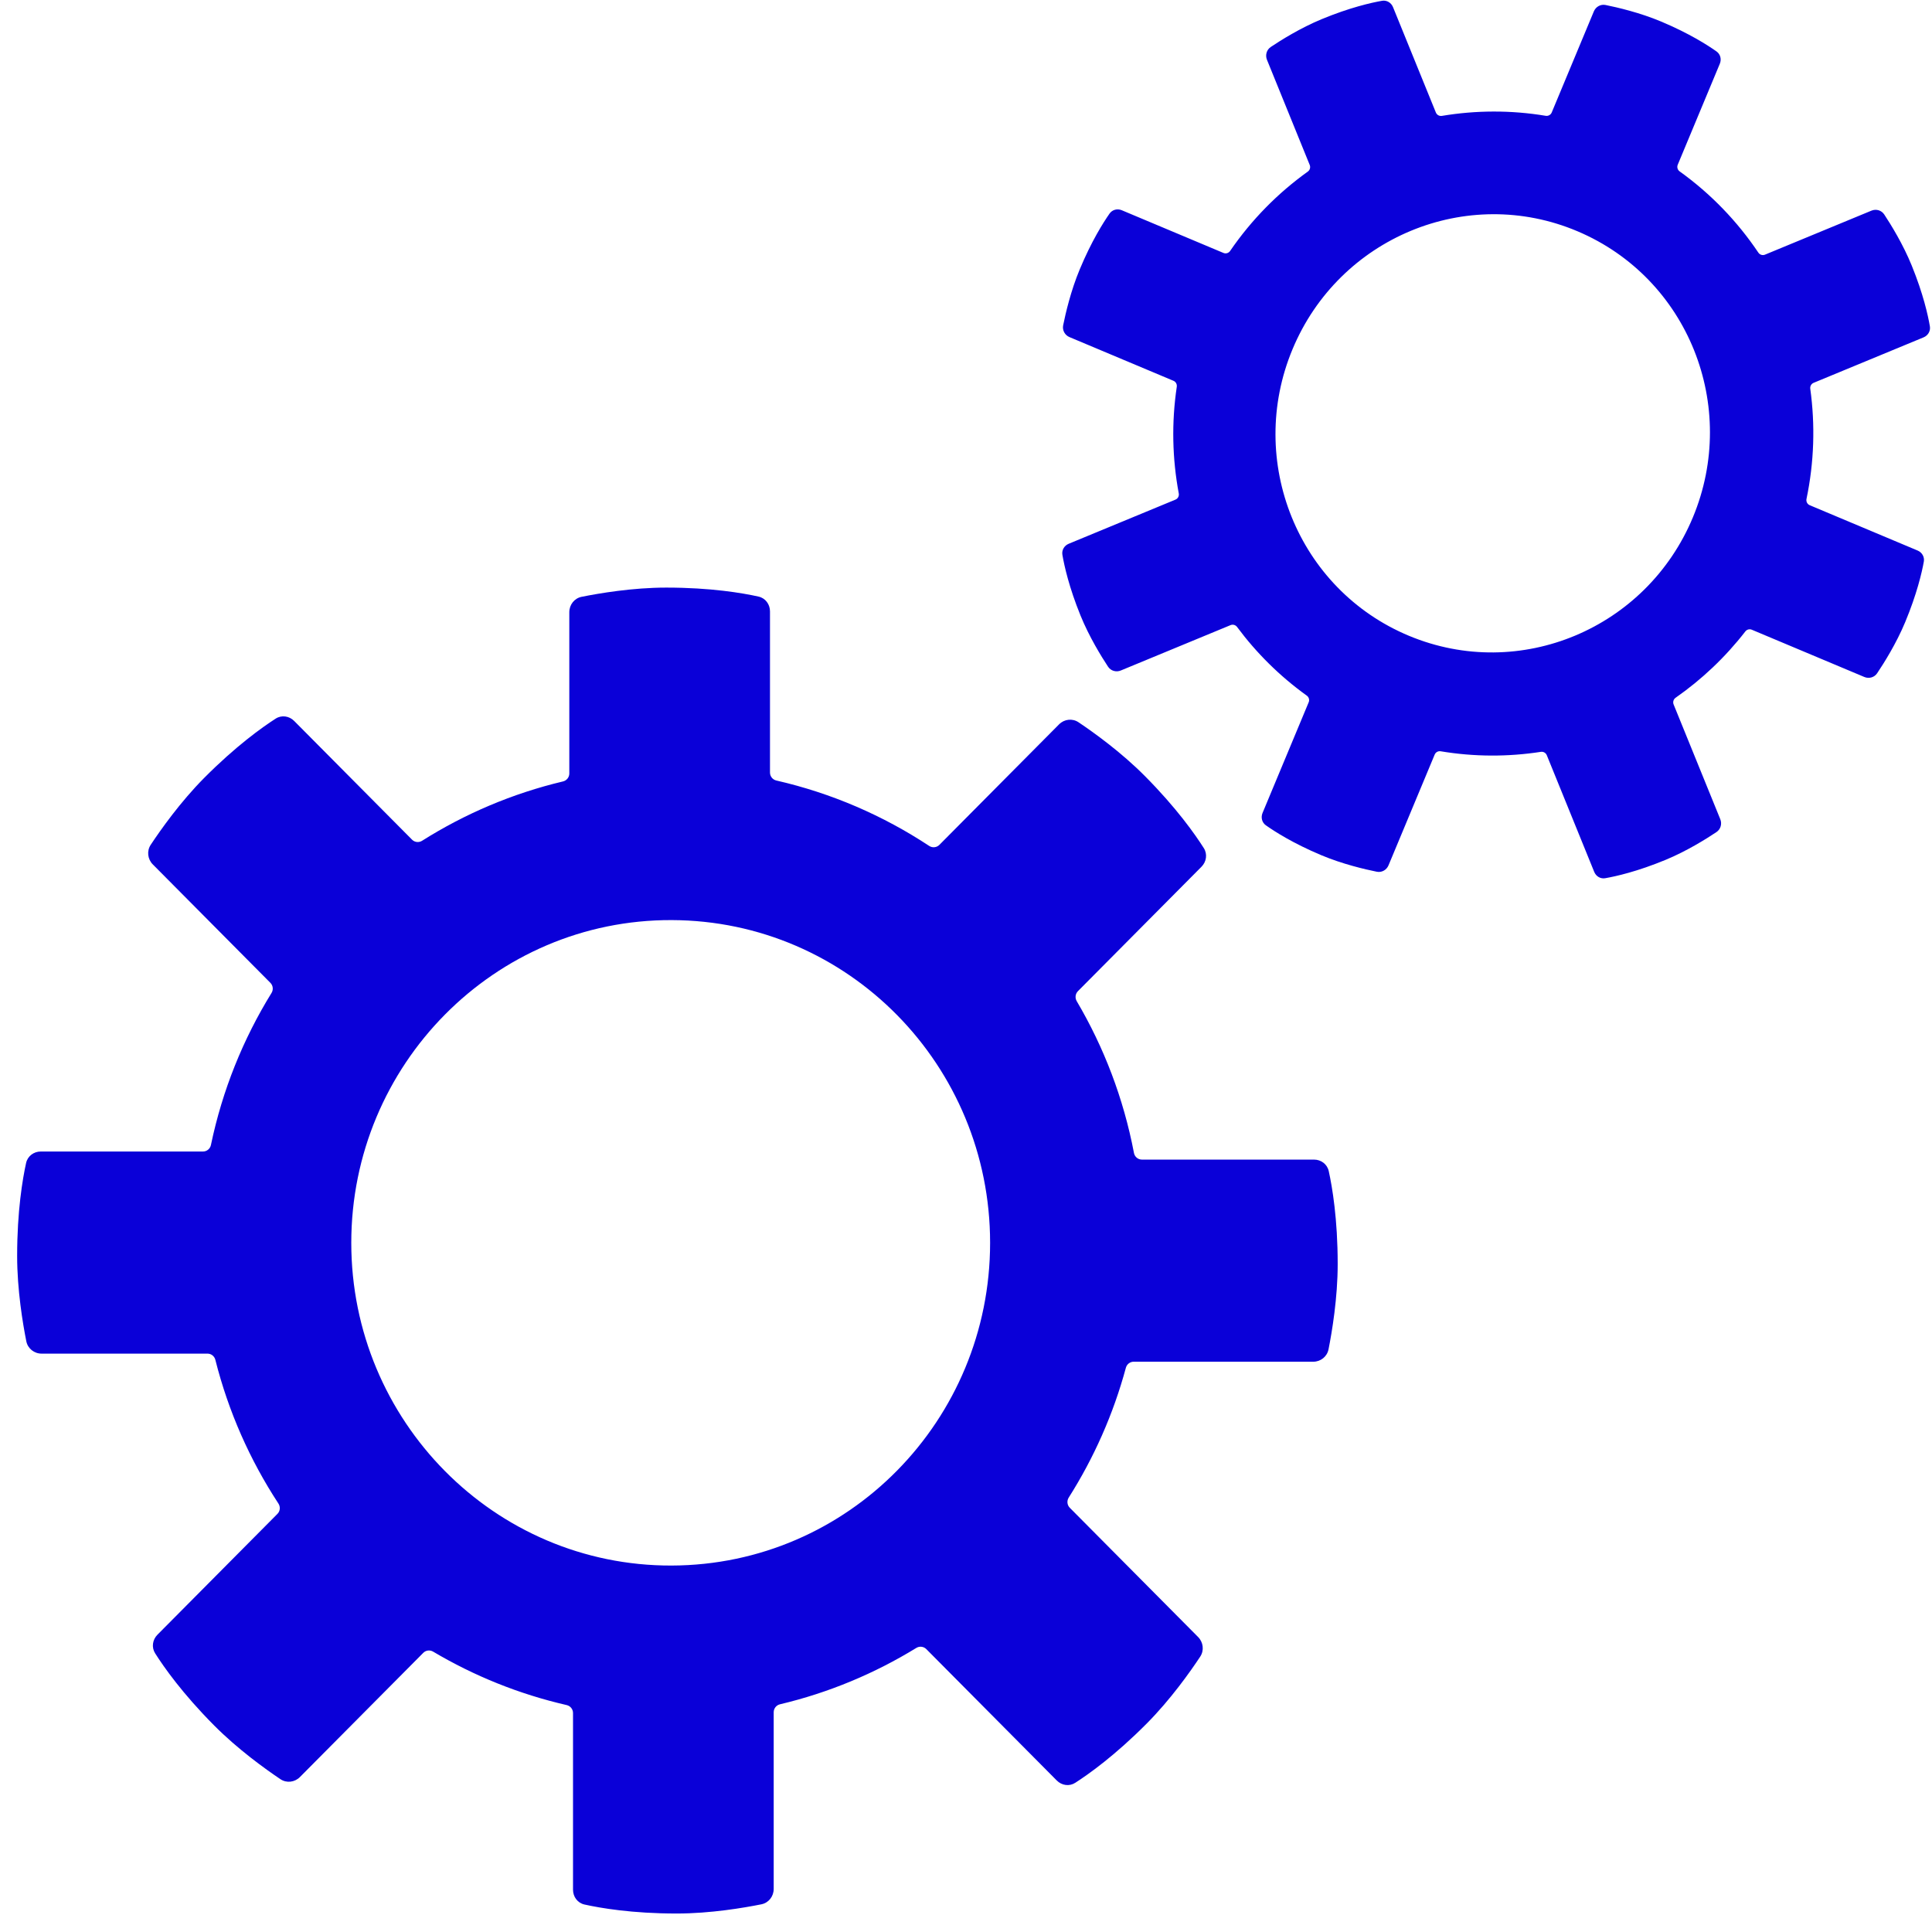
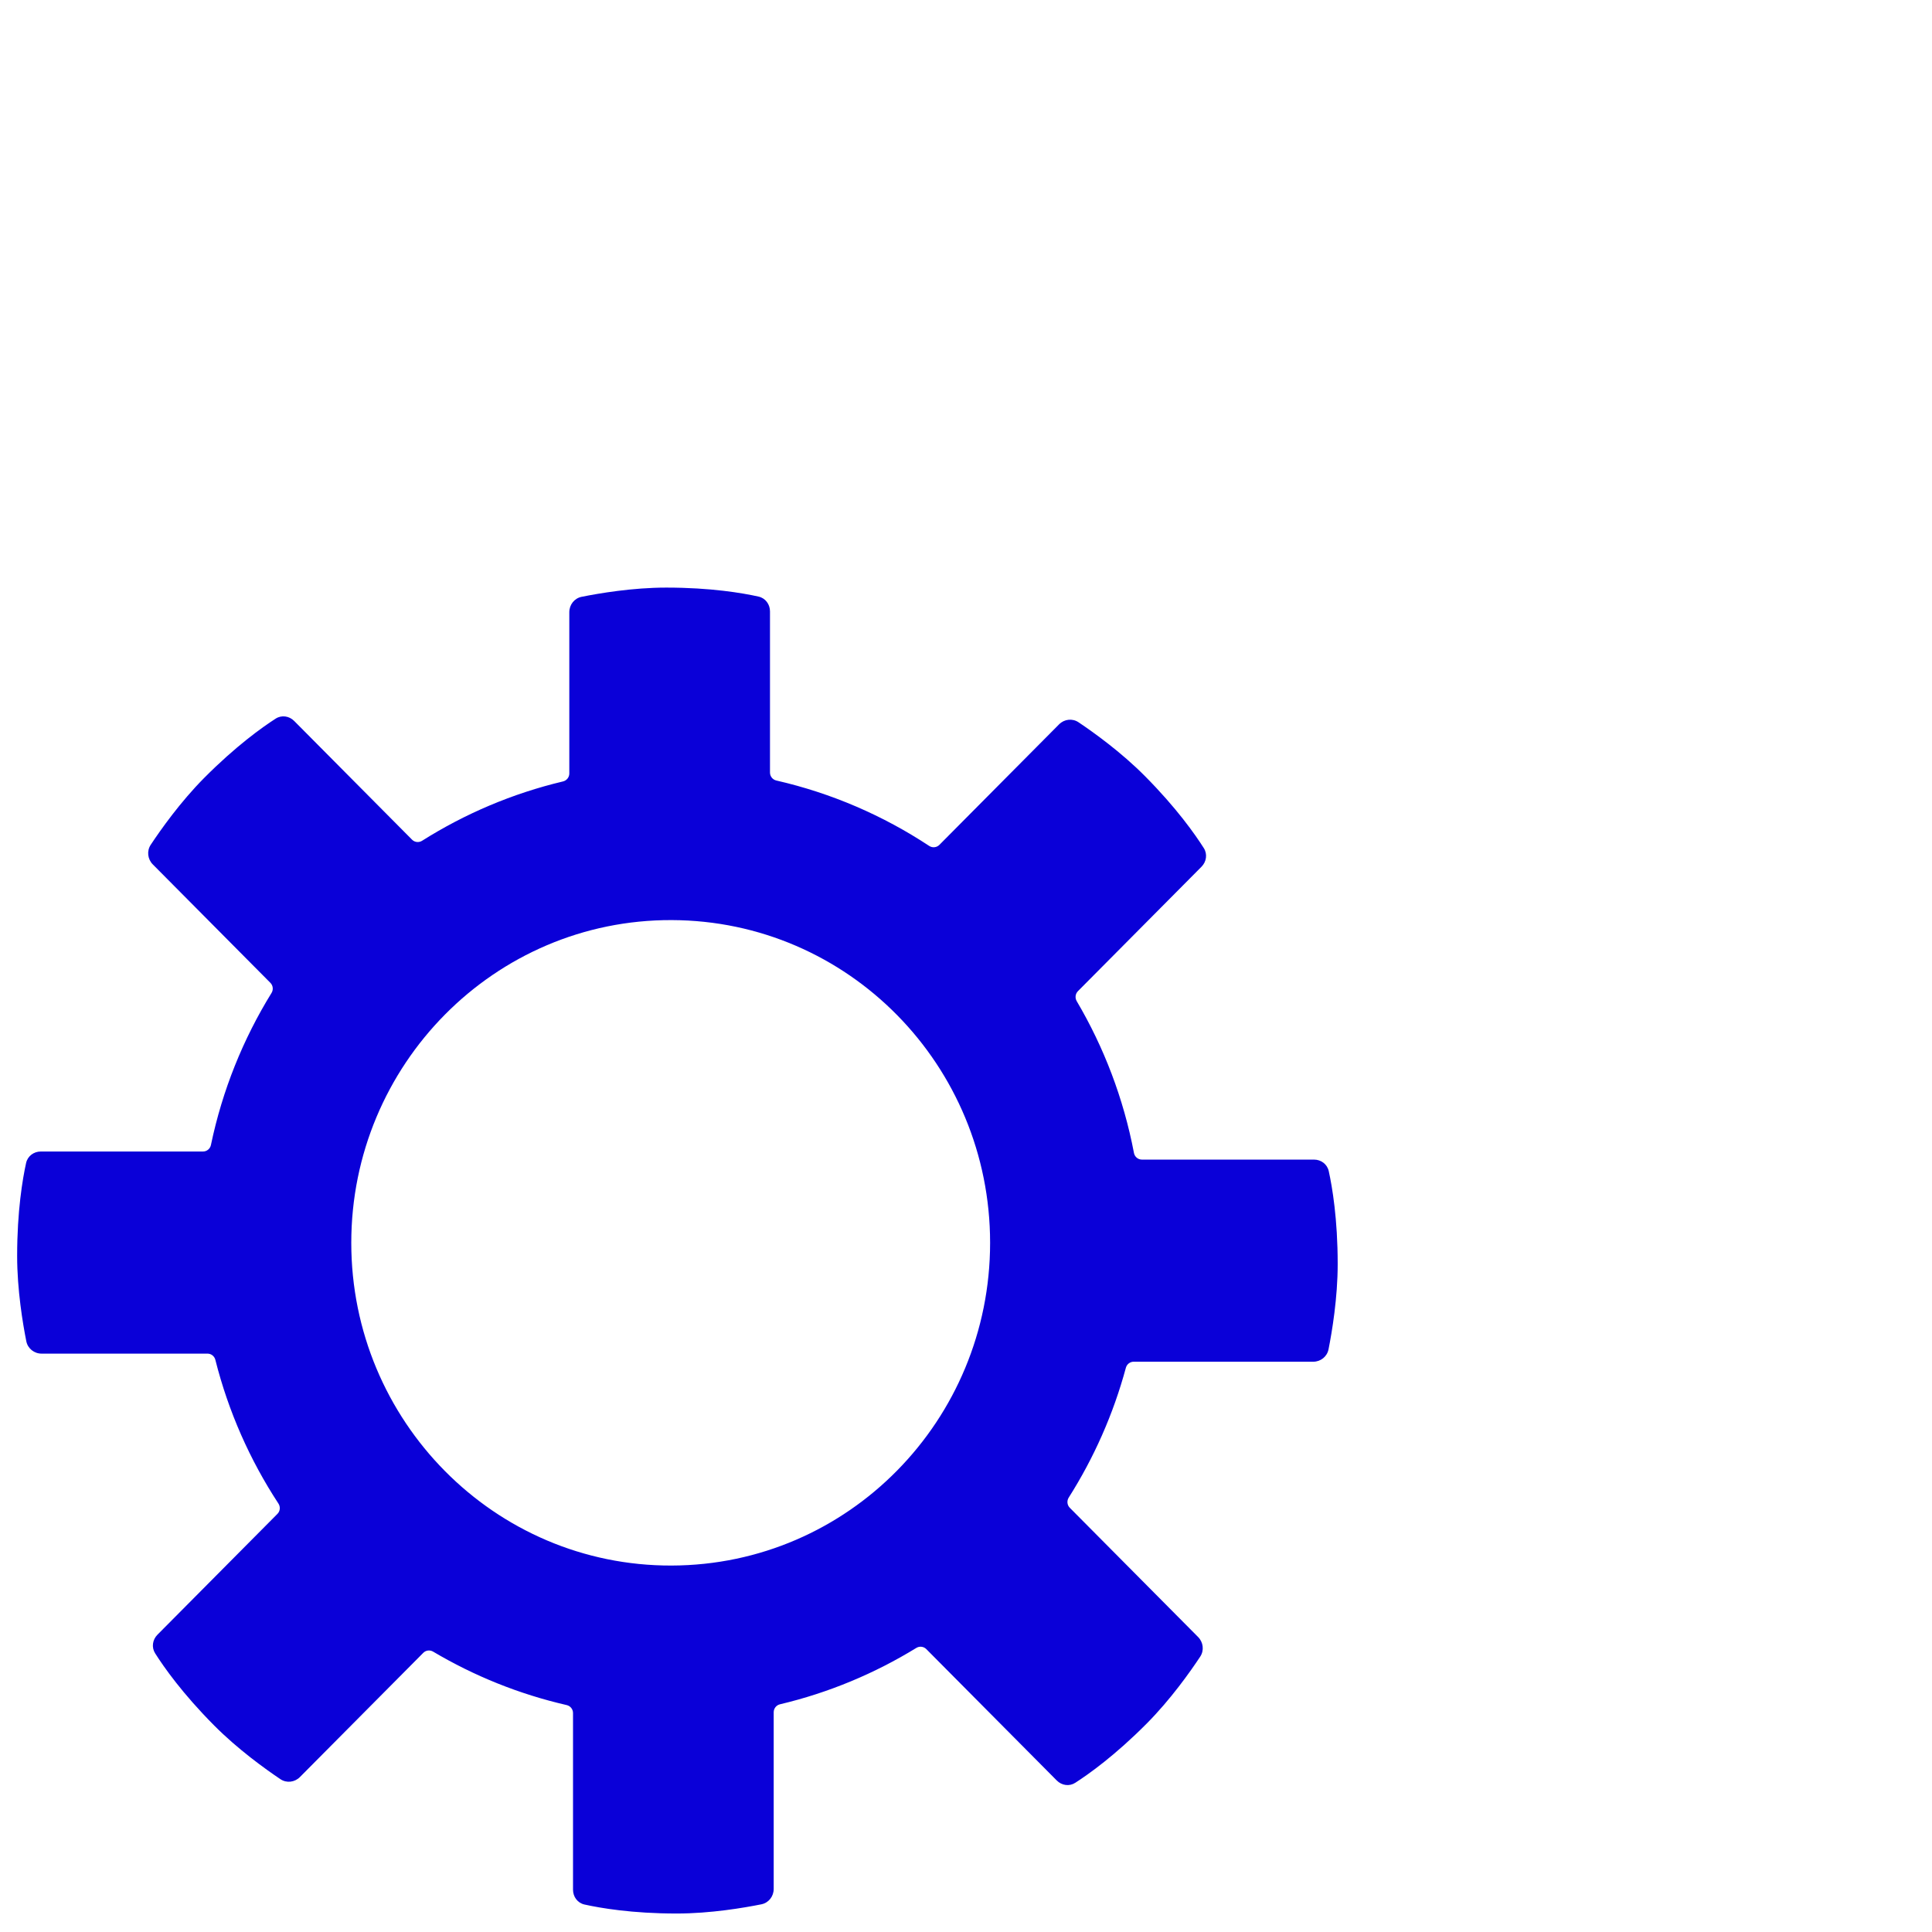
<svg xmlns="http://www.w3.org/2000/svg" width="101" height="101" viewBox="0 0 101 101" fill="none">
  <path fill-rule="evenodd" clip-rule="evenodd" d="M29.762 32.004C29.762 31.614 30.026 31.276 30.404 31.2C31.315 31.017 33.067 30.718 34.833 30.718C37.169 30.718 38.83 31.004 39.657 31.189C40.015 31.268 40.253 31.592 40.253 31.962V40.387C40.253 40.587 40.392 40.759 40.585 40.803C43.475 41.464 46.171 42.636 48.575 44.222C48.743 44.333 48.966 44.311 49.108 44.168L55.364 37.868C55.637 37.593 56.061 37.542 56.382 37.758C57.155 38.276 58.604 39.313 59.852 40.57C61.504 42.234 62.477 43.619 62.933 44.338C63.13 44.65 63.071 45.048 62.812 45.31L56.351 51.816C56.214 51.954 56.189 52.169 56.288 52.337C57.71 54.748 58.737 57.424 59.28 60.272C59.318 60.474 59.492 60.621 59.696 60.621L68.696 60.621C69.063 60.621 69.384 60.861 69.463 61.222C69.647 62.054 69.931 63.727 69.931 66.08C69.931 67.858 69.634 69.622 69.452 70.54C69.376 70.921 69.041 71.187 68.654 71.187H59.267C59.075 71.187 58.908 71.317 58.858 71.503C58.2 73.935 57.184 76.217 55.87 78.29C55.763 78.459 55.785 78.681 55.926 78.823L62.634 85.579C62.907 85.854 62.958 86.281 62.744 86.605C62.229 87.383 61.2 88.842 59.951 90.099C58.299 91.763 56.924 92.743 56.21 93.201C55.9 93.4 55.505 93.341 55.245 93.079L48.424 86.21C48.285 86.071 48.07 86.047 47.903 86.149C45.726 87.485 43.328 88.491 40.776 89.096C40.584 89.141 40.447 89.313 40.447 89.511V98.748C40.447 99.137 40.184 99.475 39.805 99.552C38.894 99.735 37.142 100.034 35.377 100.034C33.04 100.034 31.379 99.747 30.553 99.563C30.194 99.483 29.956 99.16 29.956 98.79V89.552C29.956 89.353 29.817 89.181 29.624 89.137C27.132 88.565 24.783 87.612 22.642 86.343C22.476 86.244 22.263 86.269 22.127 86.407L15.679 92.9C15.405 93.176 14.982 93.227 14.66 93.011C13.887 92.492 12.439 91.456 11.191 90.198C9.538 88.535 8.565 87.15 8.11 86.431C7.913 86.119 7.971 85.72 8.231 85.459L14.504 79.141C14.647 78.998 14.667 78.773 14.556 78.603C13.068 76.332 11.941 73.799 11.258 71.088C11.21 70.898 11.042 70.764 10.848 70.764H2.173C1.787 70.764 1.451 70.499 1.375 70.117C1.193 69.2 0.896 67.435 0.896 65.657C0.896 63.304 1.181 61.632 1.364 60.799C1.443 60.438 1.765 60.198 2.132 60.198L10.613 60.198C10.814 60.198 10.986 60.055 11.027 59.857C11.624 56.995 12.71 54.314 14.195 51.909C14.299 51.74 14.275 51.521 14.136 51.381L7.989 45.19C7.716 44.915 7.665 44.488 7.879 44.164C8.394 43.386 9.424 41.927 10.672 40.67C12.324 39.006 13.699 38.026 14.413 37.567C14.723 37.369 15.119 37.428 15.378 37.689L21.54 43.895C21.68 44.036 21.898 44.059 22.066 43.953C24.305 42.54 26.787 41.48 29.433 40.851C29.625 40.805 29.762 40.634 29.762 40.436V32.004ZM35.112 81.843C44.35 81.815 51.76 74.246 51.76 64.972C51.76 55.697 44.35 48.128 35.112 48.1C25.847 48.072 18.364 55.669 18.364 64.972C18.364 74.274 25.847 81.871 35.112 81.843Z" fill="#0A00D8" />
-   <path fill-rule="evenodd" clip-rule="evenodd" d="M83.322 0.596C83.424 0.352 83.677 0.209 83.935 0.261C84.553 0.386 85.73 0.66 86.836 1.125C88.3 1.74 89.266 2.357 89.736 2.69C89.94 2.834 90.005 3.1 89.908 3.332L87.708 8.612C87.656 8.737 87.698 8.881 87.807 8.96C89.445 10.135 90.829 11.58 91.922 13.206C91.998 13.32 92.143 13.365 92.269 13.313L97.835 11.012C98.079 10.911 98.357 10.991 98.502 11.21C98.851 11.739 99.489 12.77 99.942 13.887C100.543 15.364 100.792 16.488 100.889 17.059C100.931 17.306 100.79 17.541 100.56 17.636L94.812 20.013C94.69 20.063 94.618 20.191 94.636 20.322C94.897 22.208 94.842 24.155 94.439 26.083C94.41 26.22 94.481 26.358 94.608 26.411L100.249 28.781C100.478 28.877 100.617 29.113 100.573 29.36C100.47 29.93 100.211 31.052 99.597 32.527C99.133 33.641 98.486 34.669 98.132 35.196C97.985 35.415 97.705 35.493 97.463 35.391L91.58 32.92C91.46 32.869 91.321 32.907 91.241 33.011C90.194 34.361 88.961 35.524 87.596 36.477C87.485 36.555 87.441 36.7 87.492 36.826L89.932 42.826C90.031 43.07 89.952 43.351 89.733 43.498C89.207 43.85 88.181 44.493 87.07 44.952C85.6 45.56 84.482 45.812 83.915 45.911C83.669 45.954 83.437 45.813 83.342 45.581L80.862 39.48C80.811 39.356 80.682 39.284 80.551 39.305C78.838 39.569 77.072 39.568 75.315 39.275C75.183 39.253 75.052 39.324 75.001 39.449L72.588 45.237C72.487 45.481 72.233 45.624 71.976 45.572C71.357 45.447 70.181 45.173 69.075 44.708C67.61 44.093 66.644 43.476 66.174 43.143C65.971 42.999 65.906 42.733 66.002 42.501L68.415 36.712C68.467 36.587 68.425 36.443 68.315 36.365C66.903 35.35 65.68 34.135 64.67 32.775C64.591 32.669 64.451 32.63 64.33 32.68L58.593 35.052C58.35 35.152 58.071 35.073 57.926 34.853C57.577 34.324 56.94 33.293 56.486 32.177C55.885 30.699 55.637 29.575 55.539 29.004C55.497 28.757 55.638 28.523 55.869 28.427L61.45 26.119C61.577 26.067 61.649 25.931 61.623 25.796C61.284 23.981 61.239 22.097 61.519 20.218C61.538 20.086 61.468 19.958 61.346 19.907L55.91 17.623C55.668 17.521 55.527 17.267 55.579 17.007C55.704 16.384 55.979 15.201 56.444 14.086C57.058 12.612 57.673 11.639 58.005 11.165C58.149 10.96 58.413 10.894 58.643 10.99L63.959 13.223C64.085 13.276 64.23 13.232 64.307 13.119C65.429 11.482 66.81 10.088 68.368 8.971C68.477 8.893 68.52 8.75 68.469 8.625L66.234 3.127C66.134 2.882 66.214 2.602 66.433 2.455C66.959 2.103 67.985 1.46 69.096 1.001C70.565 0.393 71.683 0.141 72.25 0.041C72.496 -0.002 72.729 0.14 72.823 0.372L75.064 5.883C75.115 6.008 75.246 6.08 75.379 6.058C77.151 5.762 78.983 5.751 80.806 6.054C80.938 6.076 81.068 6.004 81.12 5.88L83.322 0.596ZM73.66 33.239C79.456 35.653 86.077 32.861 88.499 27.048C90.921 21.236 88.253 14.541 82.472 12.092C76.673 9.635 69.999 12.426 67.57 18.256C65.14 24.086 67.846 30.817 73.66 33.239Z" fill="#0A00D8" />
</svg>